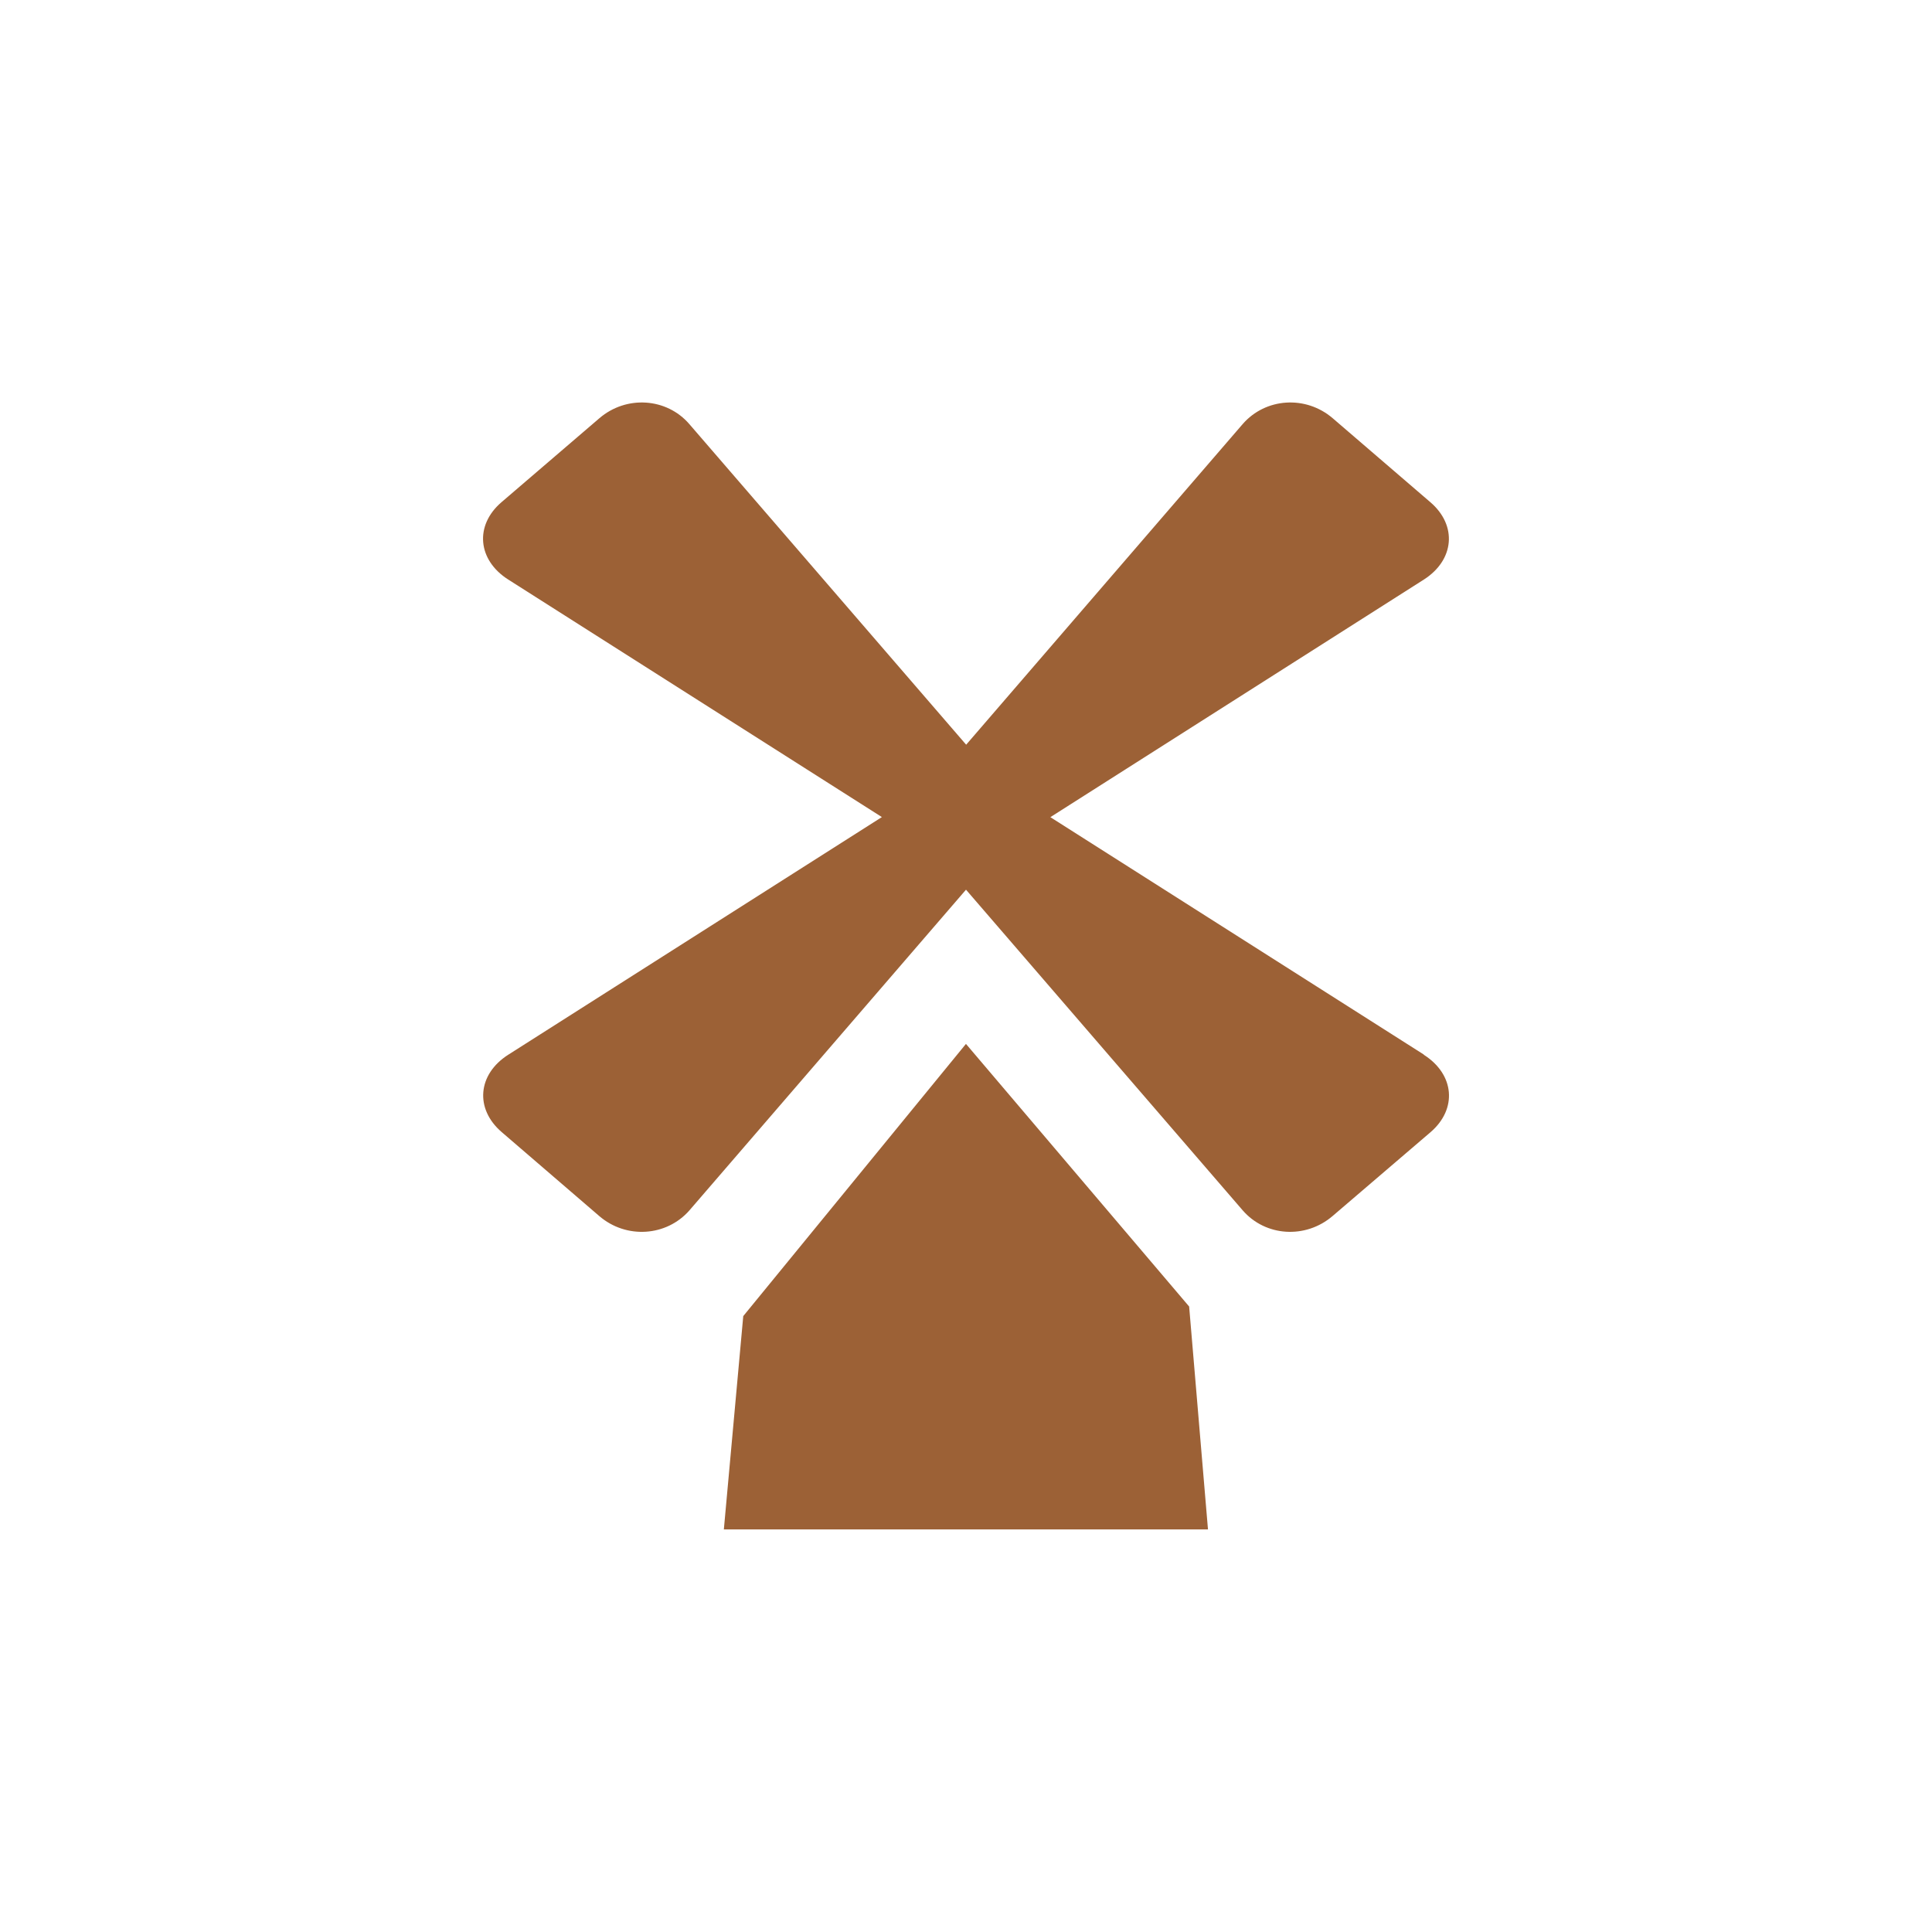
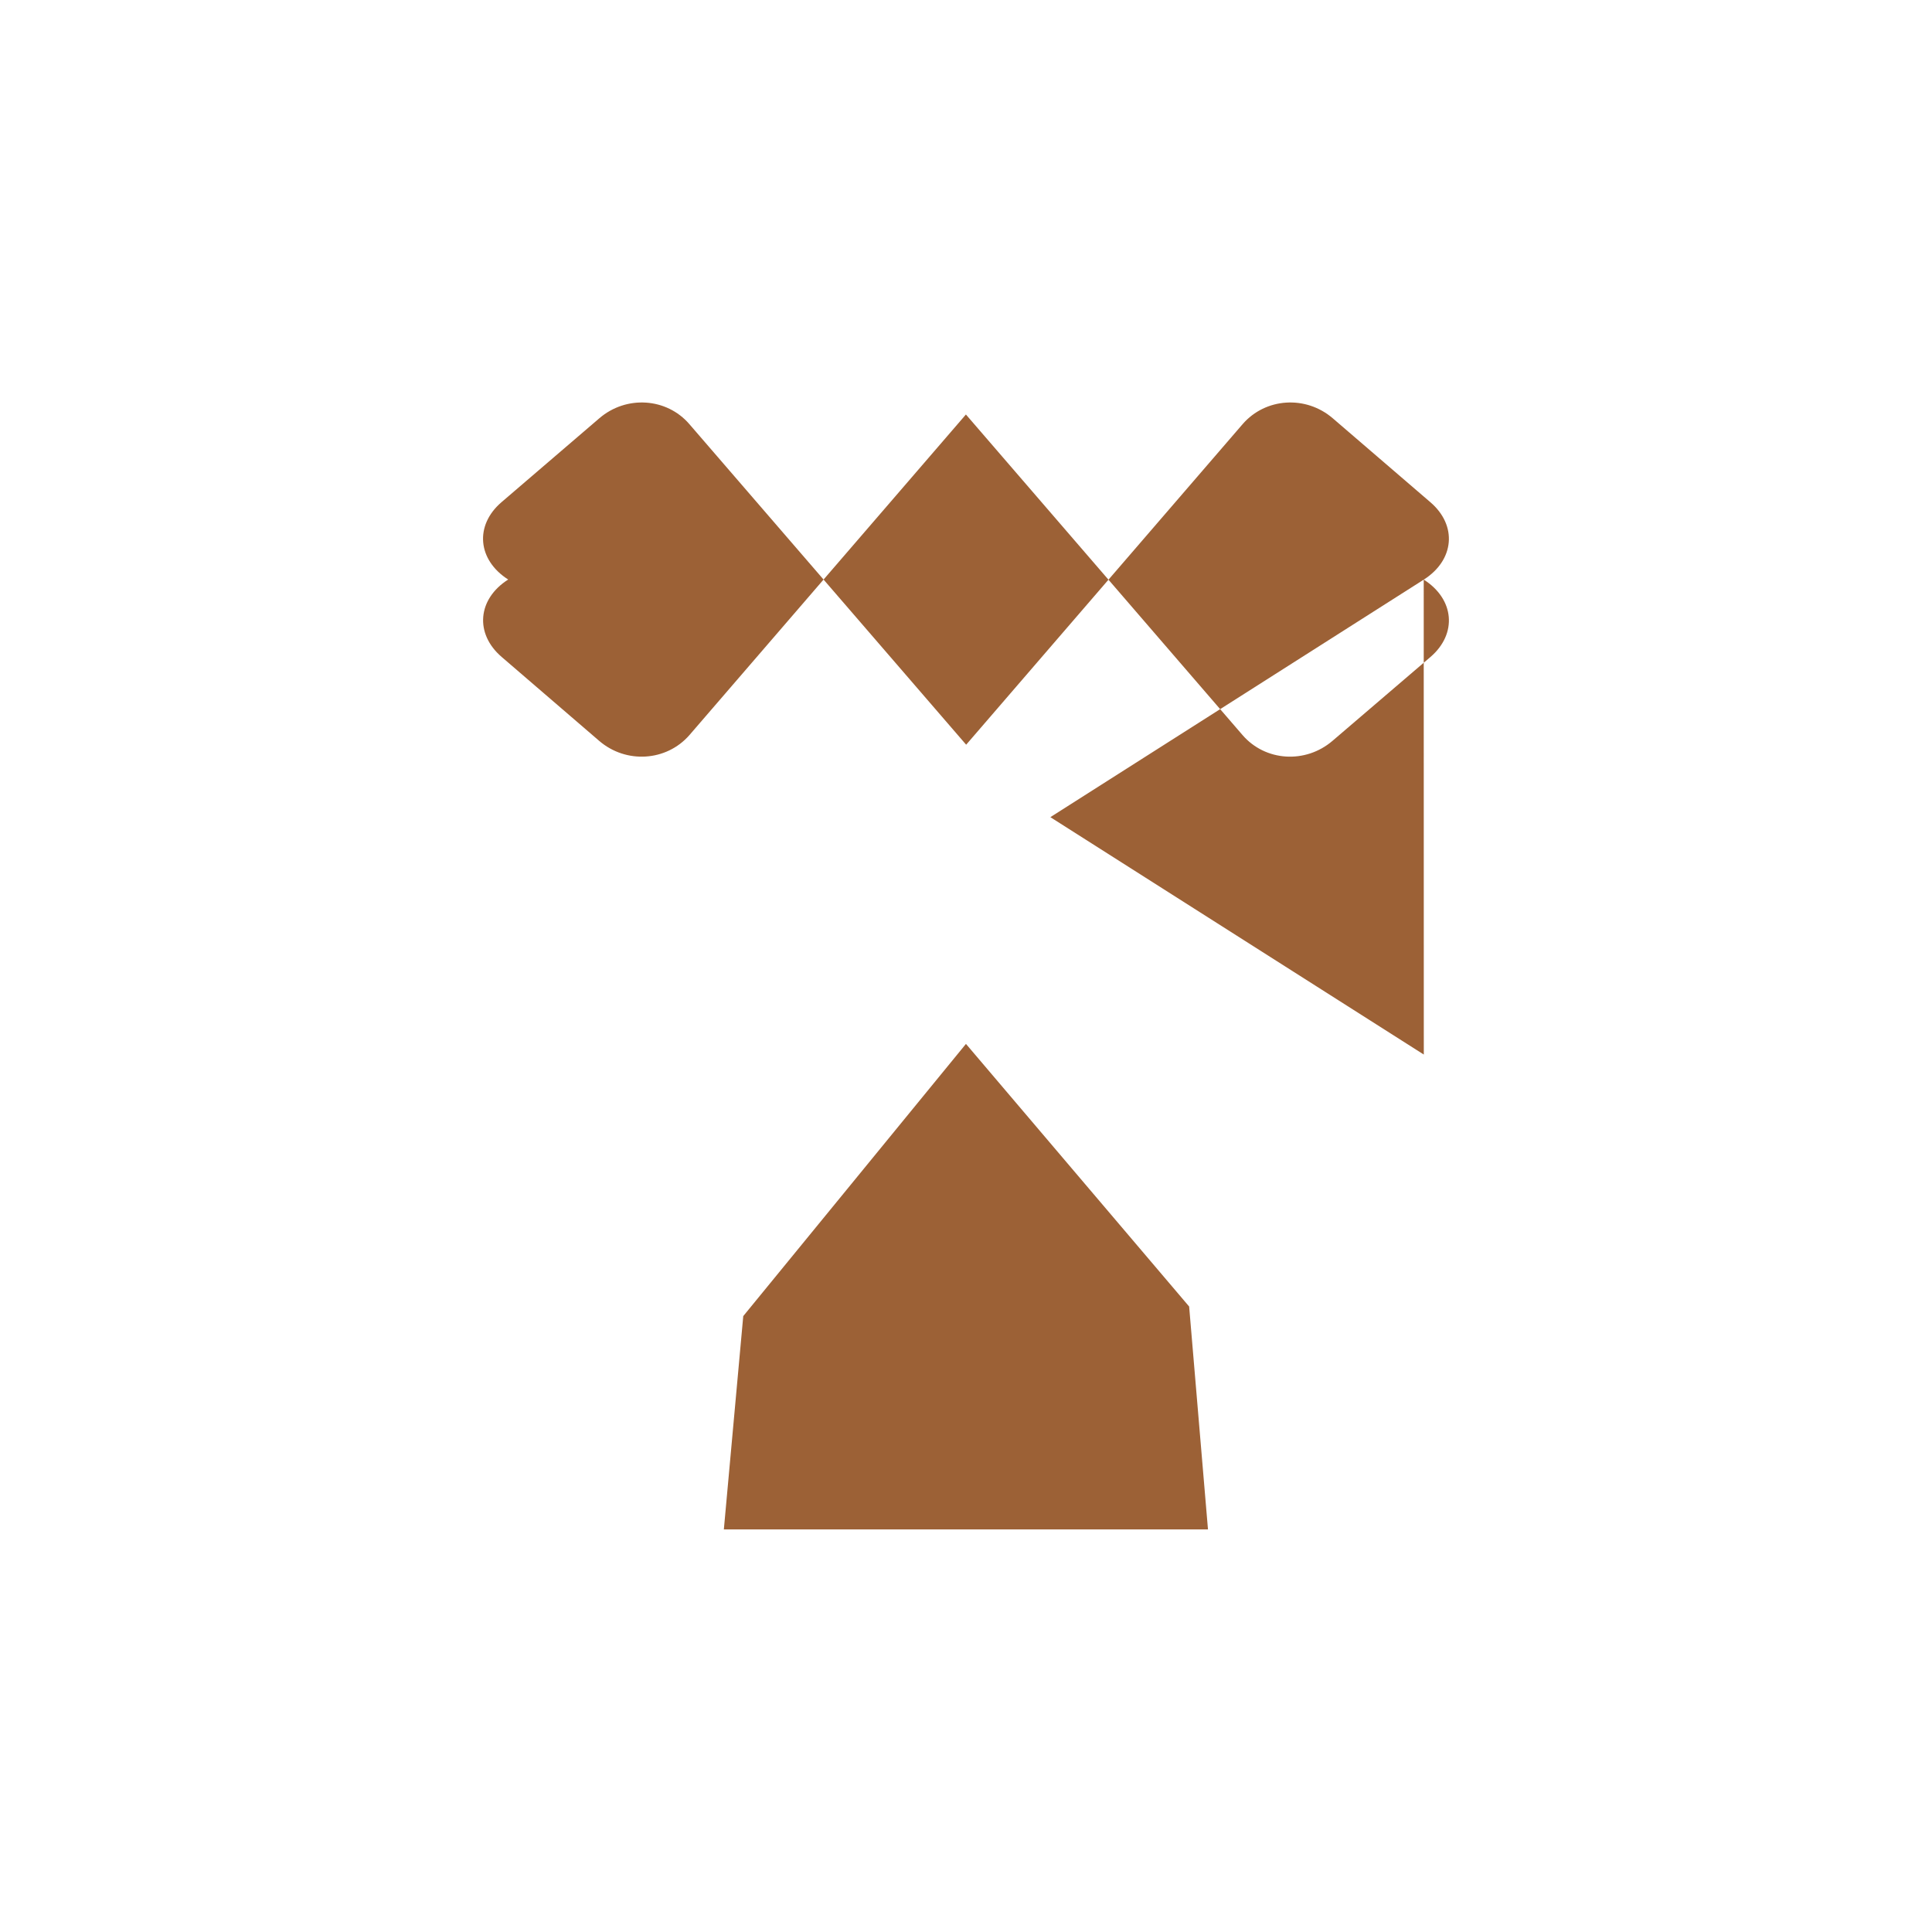
<svg xmlns="http://www.w3.org/2000/svg" height="18" viewBox="0 0 24 24" width="18">
-   <path d="m12 12.967-2.767 3.382-.241 2.65h6.014l-.234-2.769-2.773-3.263zm5.687.133-4.639-2.949 4.639-2.951c.381-.243.418-.673.082-.961l-1.213-1.043c-.335-.288-.835-.255-1.119.072l-3.435 3.983-3.439-3.983c-.282-.327-.783-.36-1.118-.072l-1.216 1.043c-.335.288-.297.718.084.96l4.642 2.951-4.641 2.952c-.381.242-.418.672-.082.961l1.212 1.043c.335.288.835.255 1.12-.07l3.436-3.984 3.436 3.982c.283.328.783.36 1.119.071l1.216-1.041c.336-.289.297-.719-.084-.961z" fill="#9c6136" />
+   <path d="m12 12.967-2.767 3.382-.241 2.65h6.014l-.234-2.769-2.773-3.263zm5.687.133-4.639-2.949 4.639-2.951c.381-.243.418-.673.082-.961l-1.213-1.043c-.335-.288-.835-.255-1.119.072l-3.435 3.983-3.439-3.983c-.282-.327-.783-.36-1.118-.072l-1.216 1.043c-.335.288-.297.718.084.96c-.381.242-.418.672-.082.961l1.212 1.043c.335.288.835.255 1.12-.07l3.436-3.984 3.436 3.982c.283.328.783.36 1.119.071l1.216-1.041c.336-.289.297-.719-.084-.961z" fill="#9c6136" />
</svg>